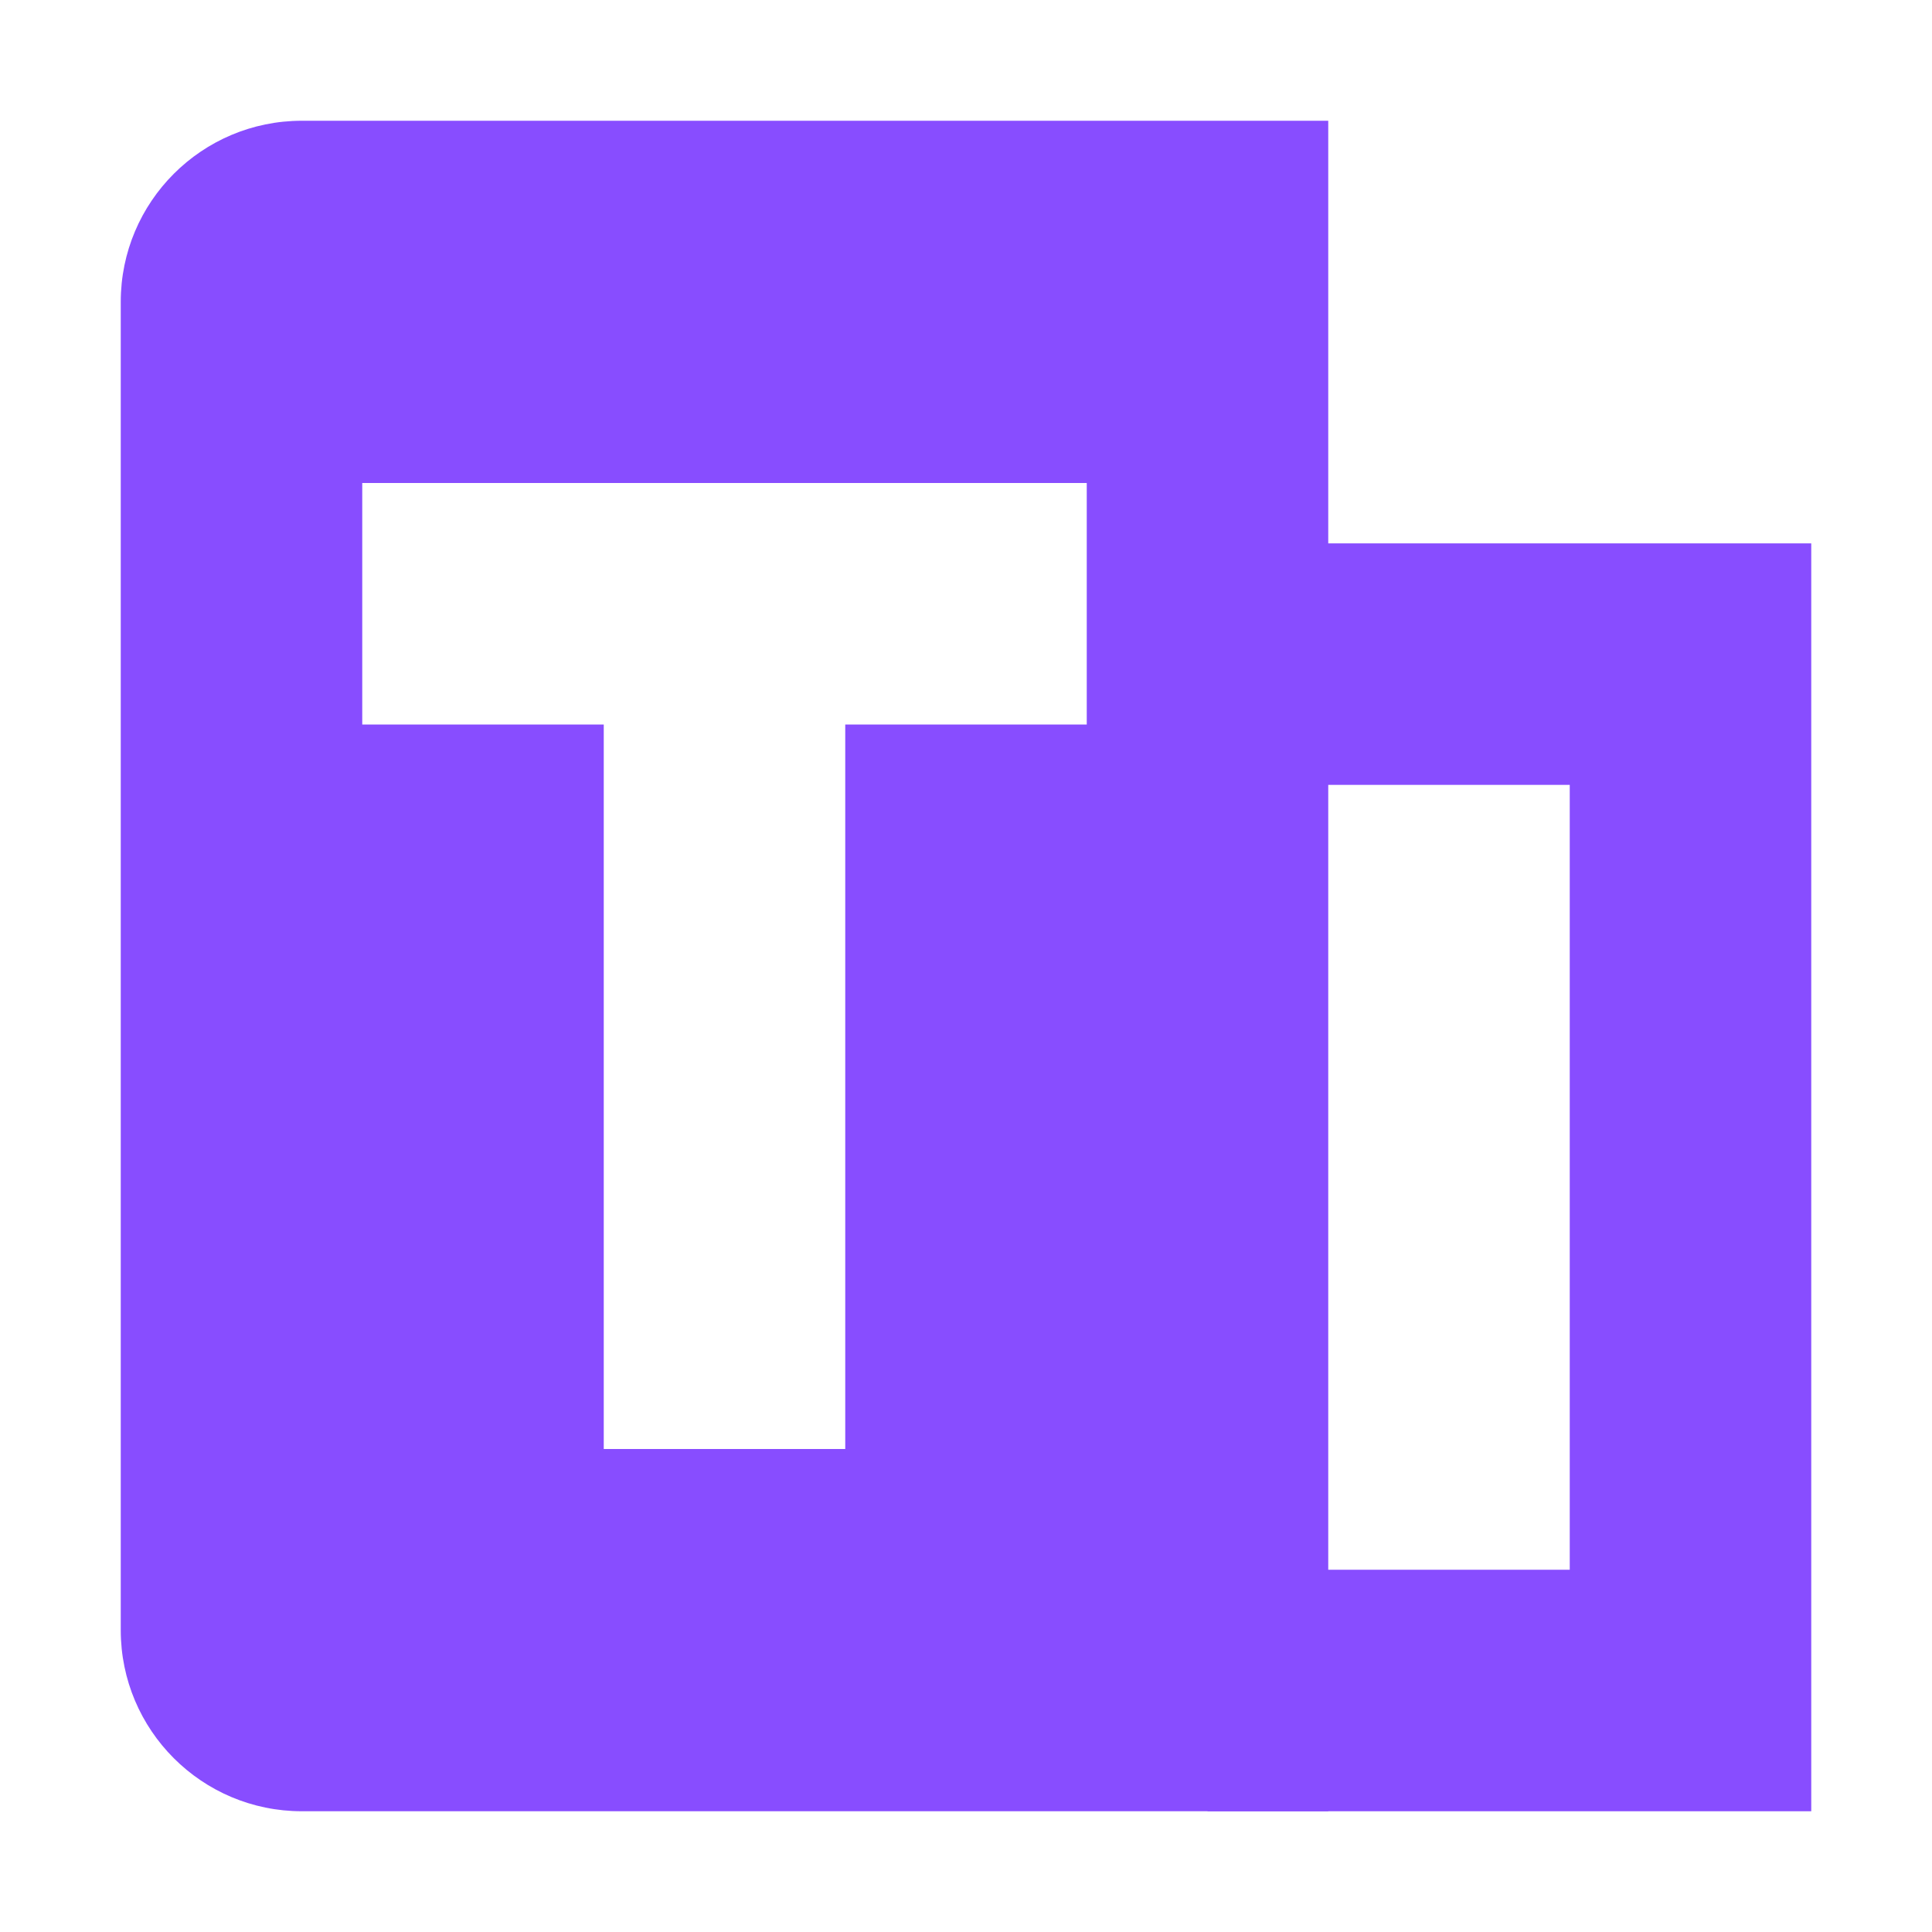
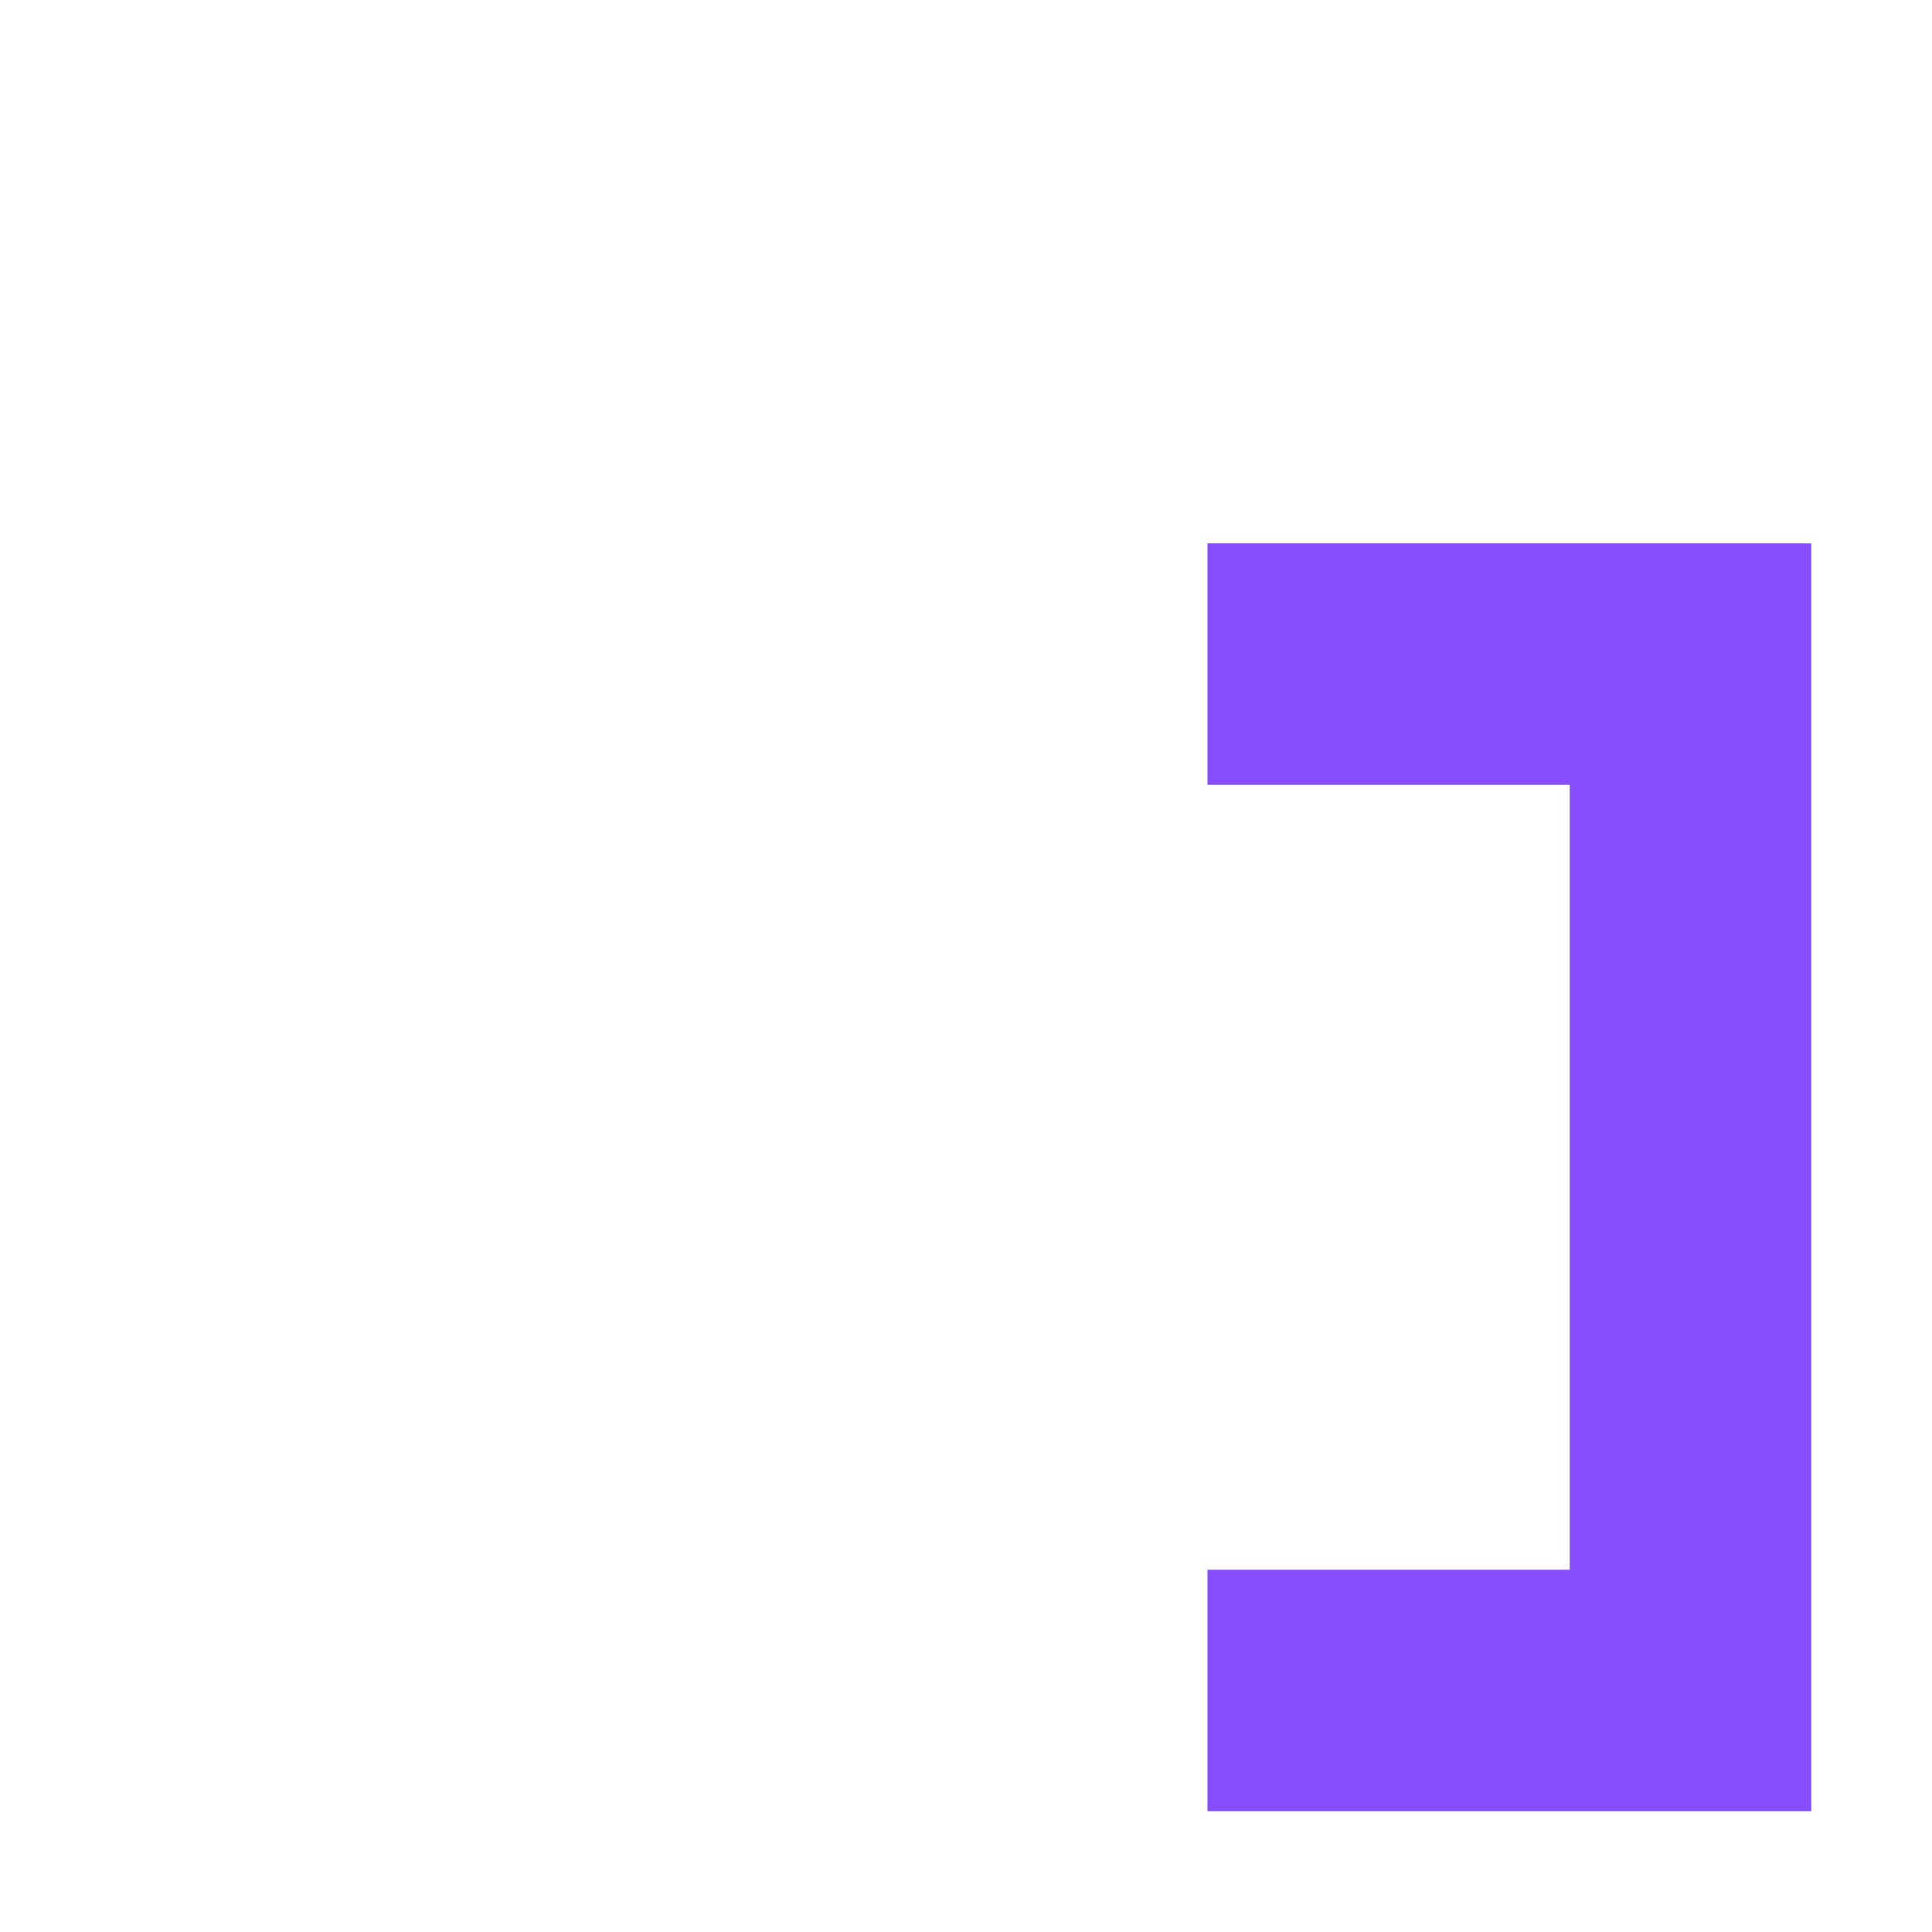
<svg xmlns="http://www.w3.org/2000/svg" width="32" height="32" viewBox="0 0 32 32" fill="none">
  <path d="M20 11H28V28H20" stroke="#884DFF" stroke-width="4" />
-   <path fill-rule="evenodd" clip-rule="evenodd" d="M5 2C3.343 2 2 3.343 2 5V27C2 28.657 3.343 30 5 30H22V2H5ZM6 8H18V12H14V24H10V12H6V8Z" fill="#884DFF" />
</svg>